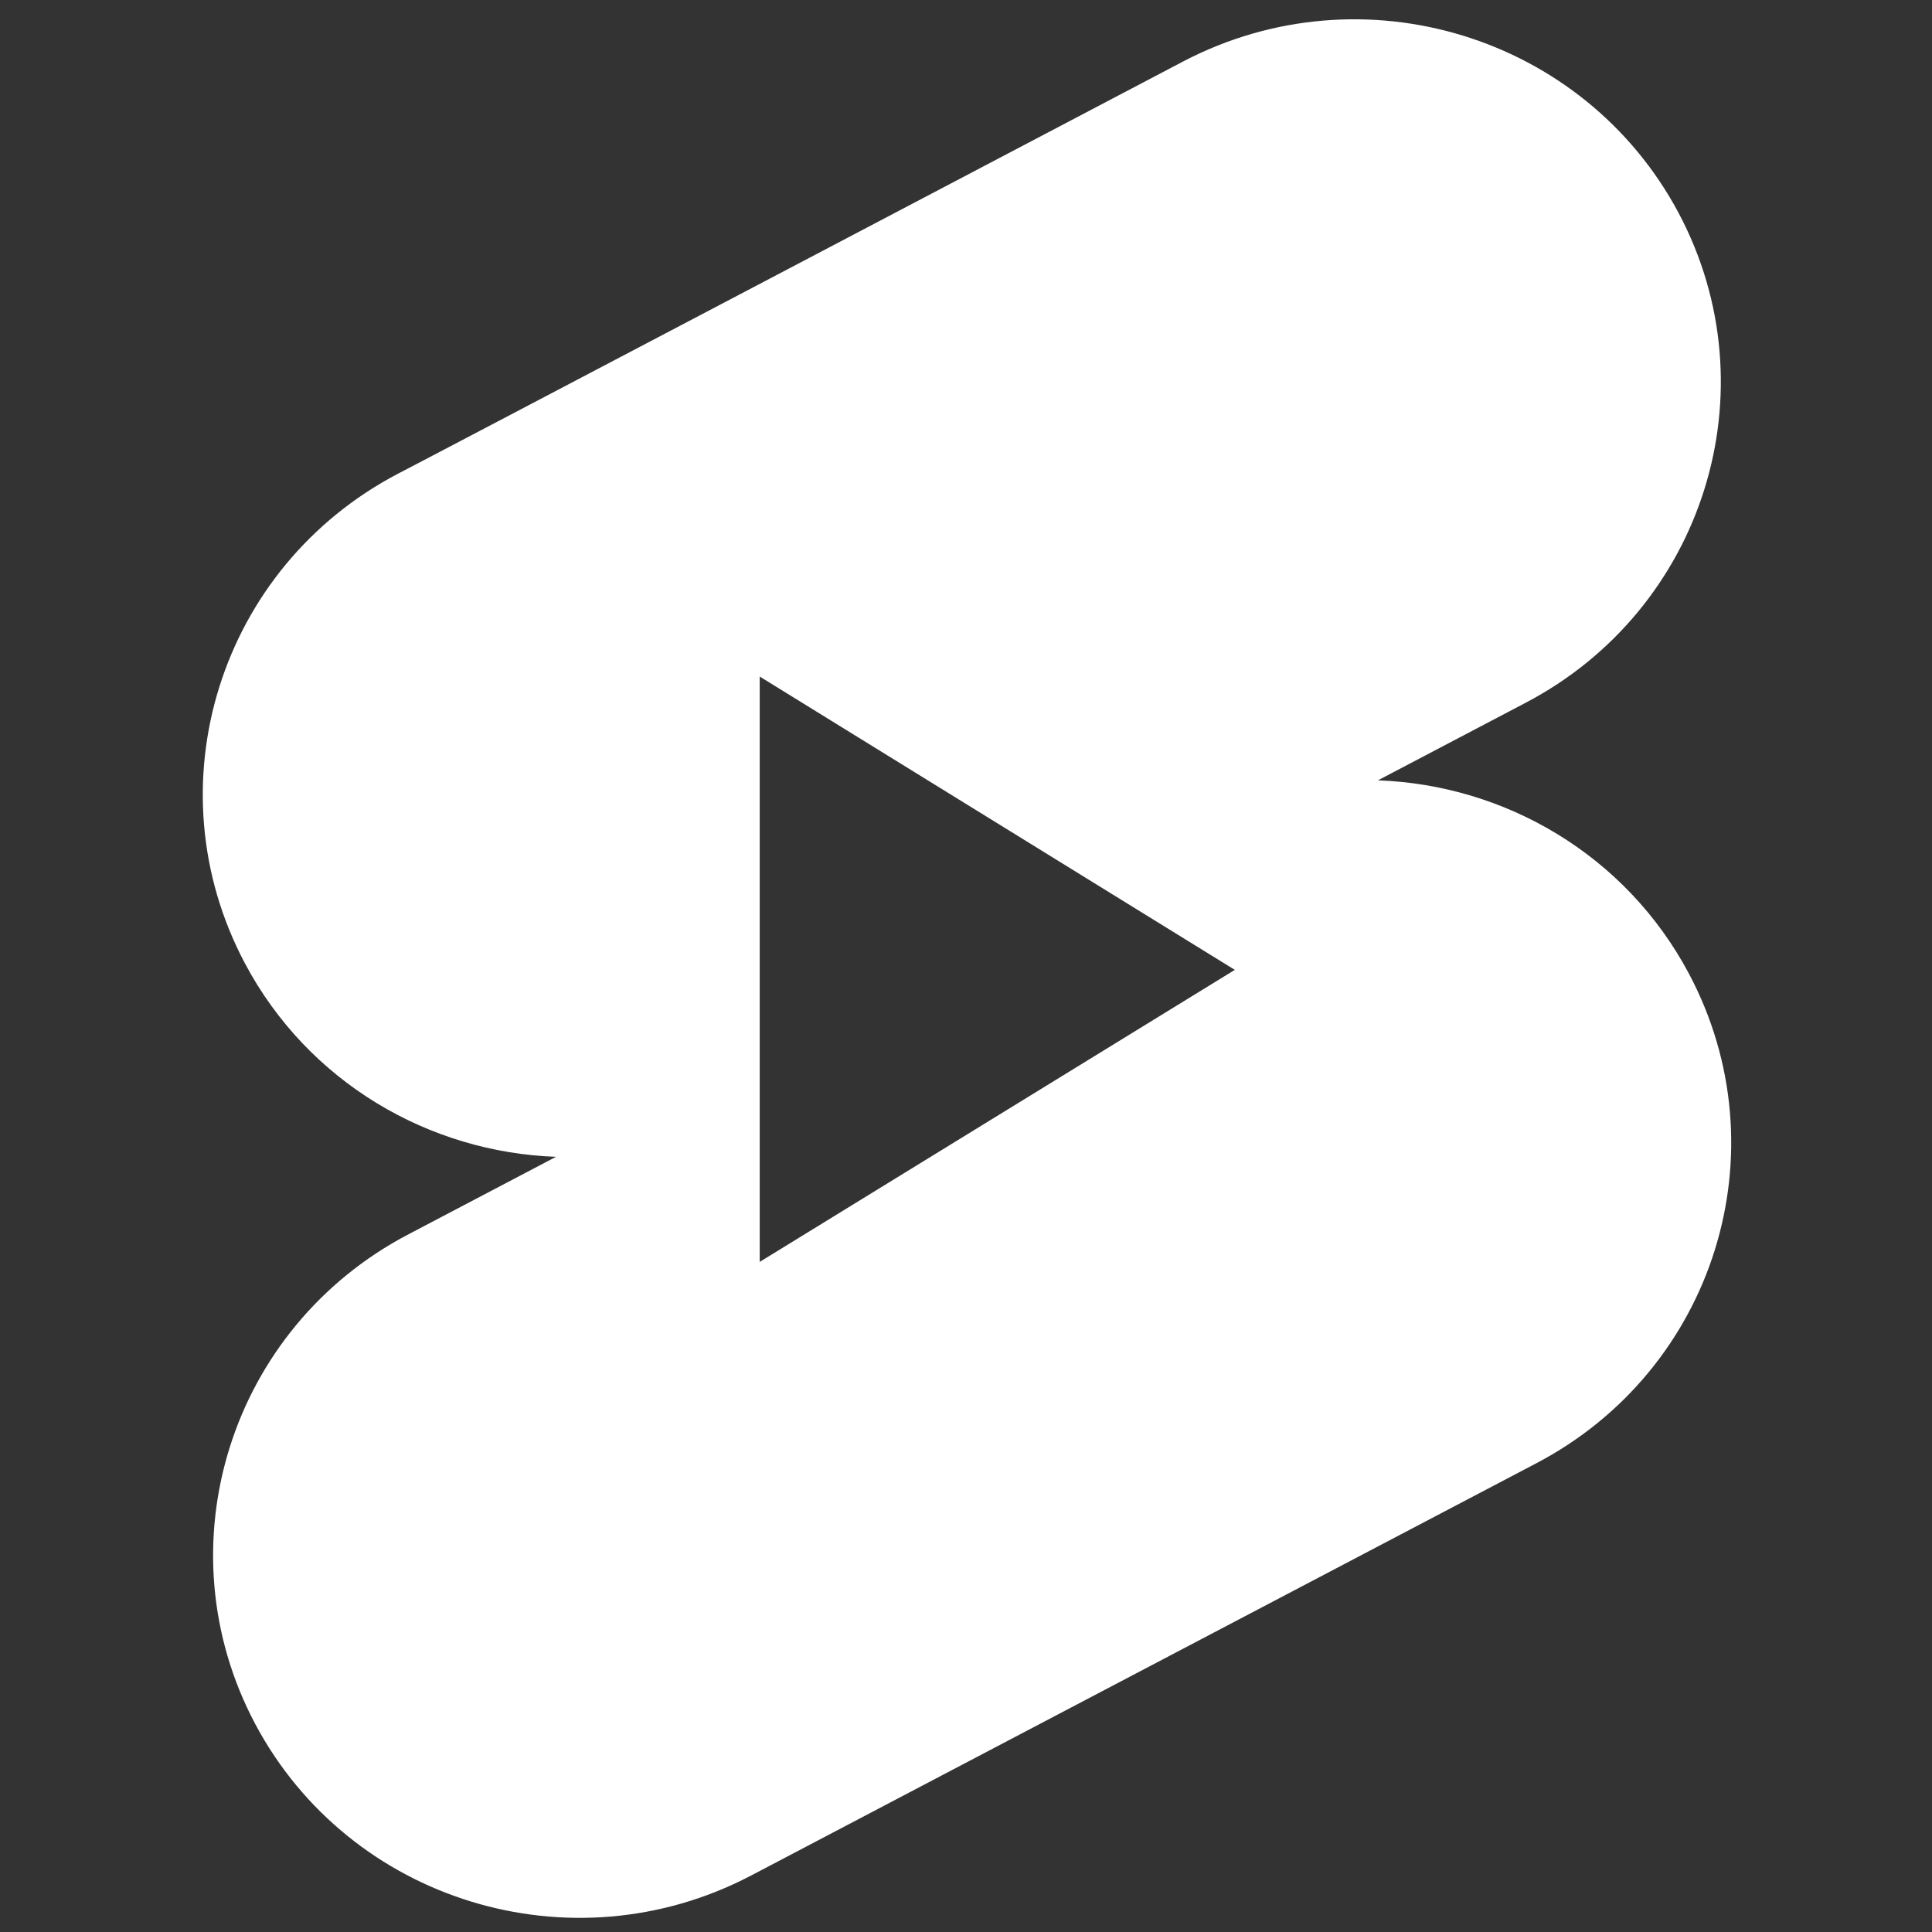
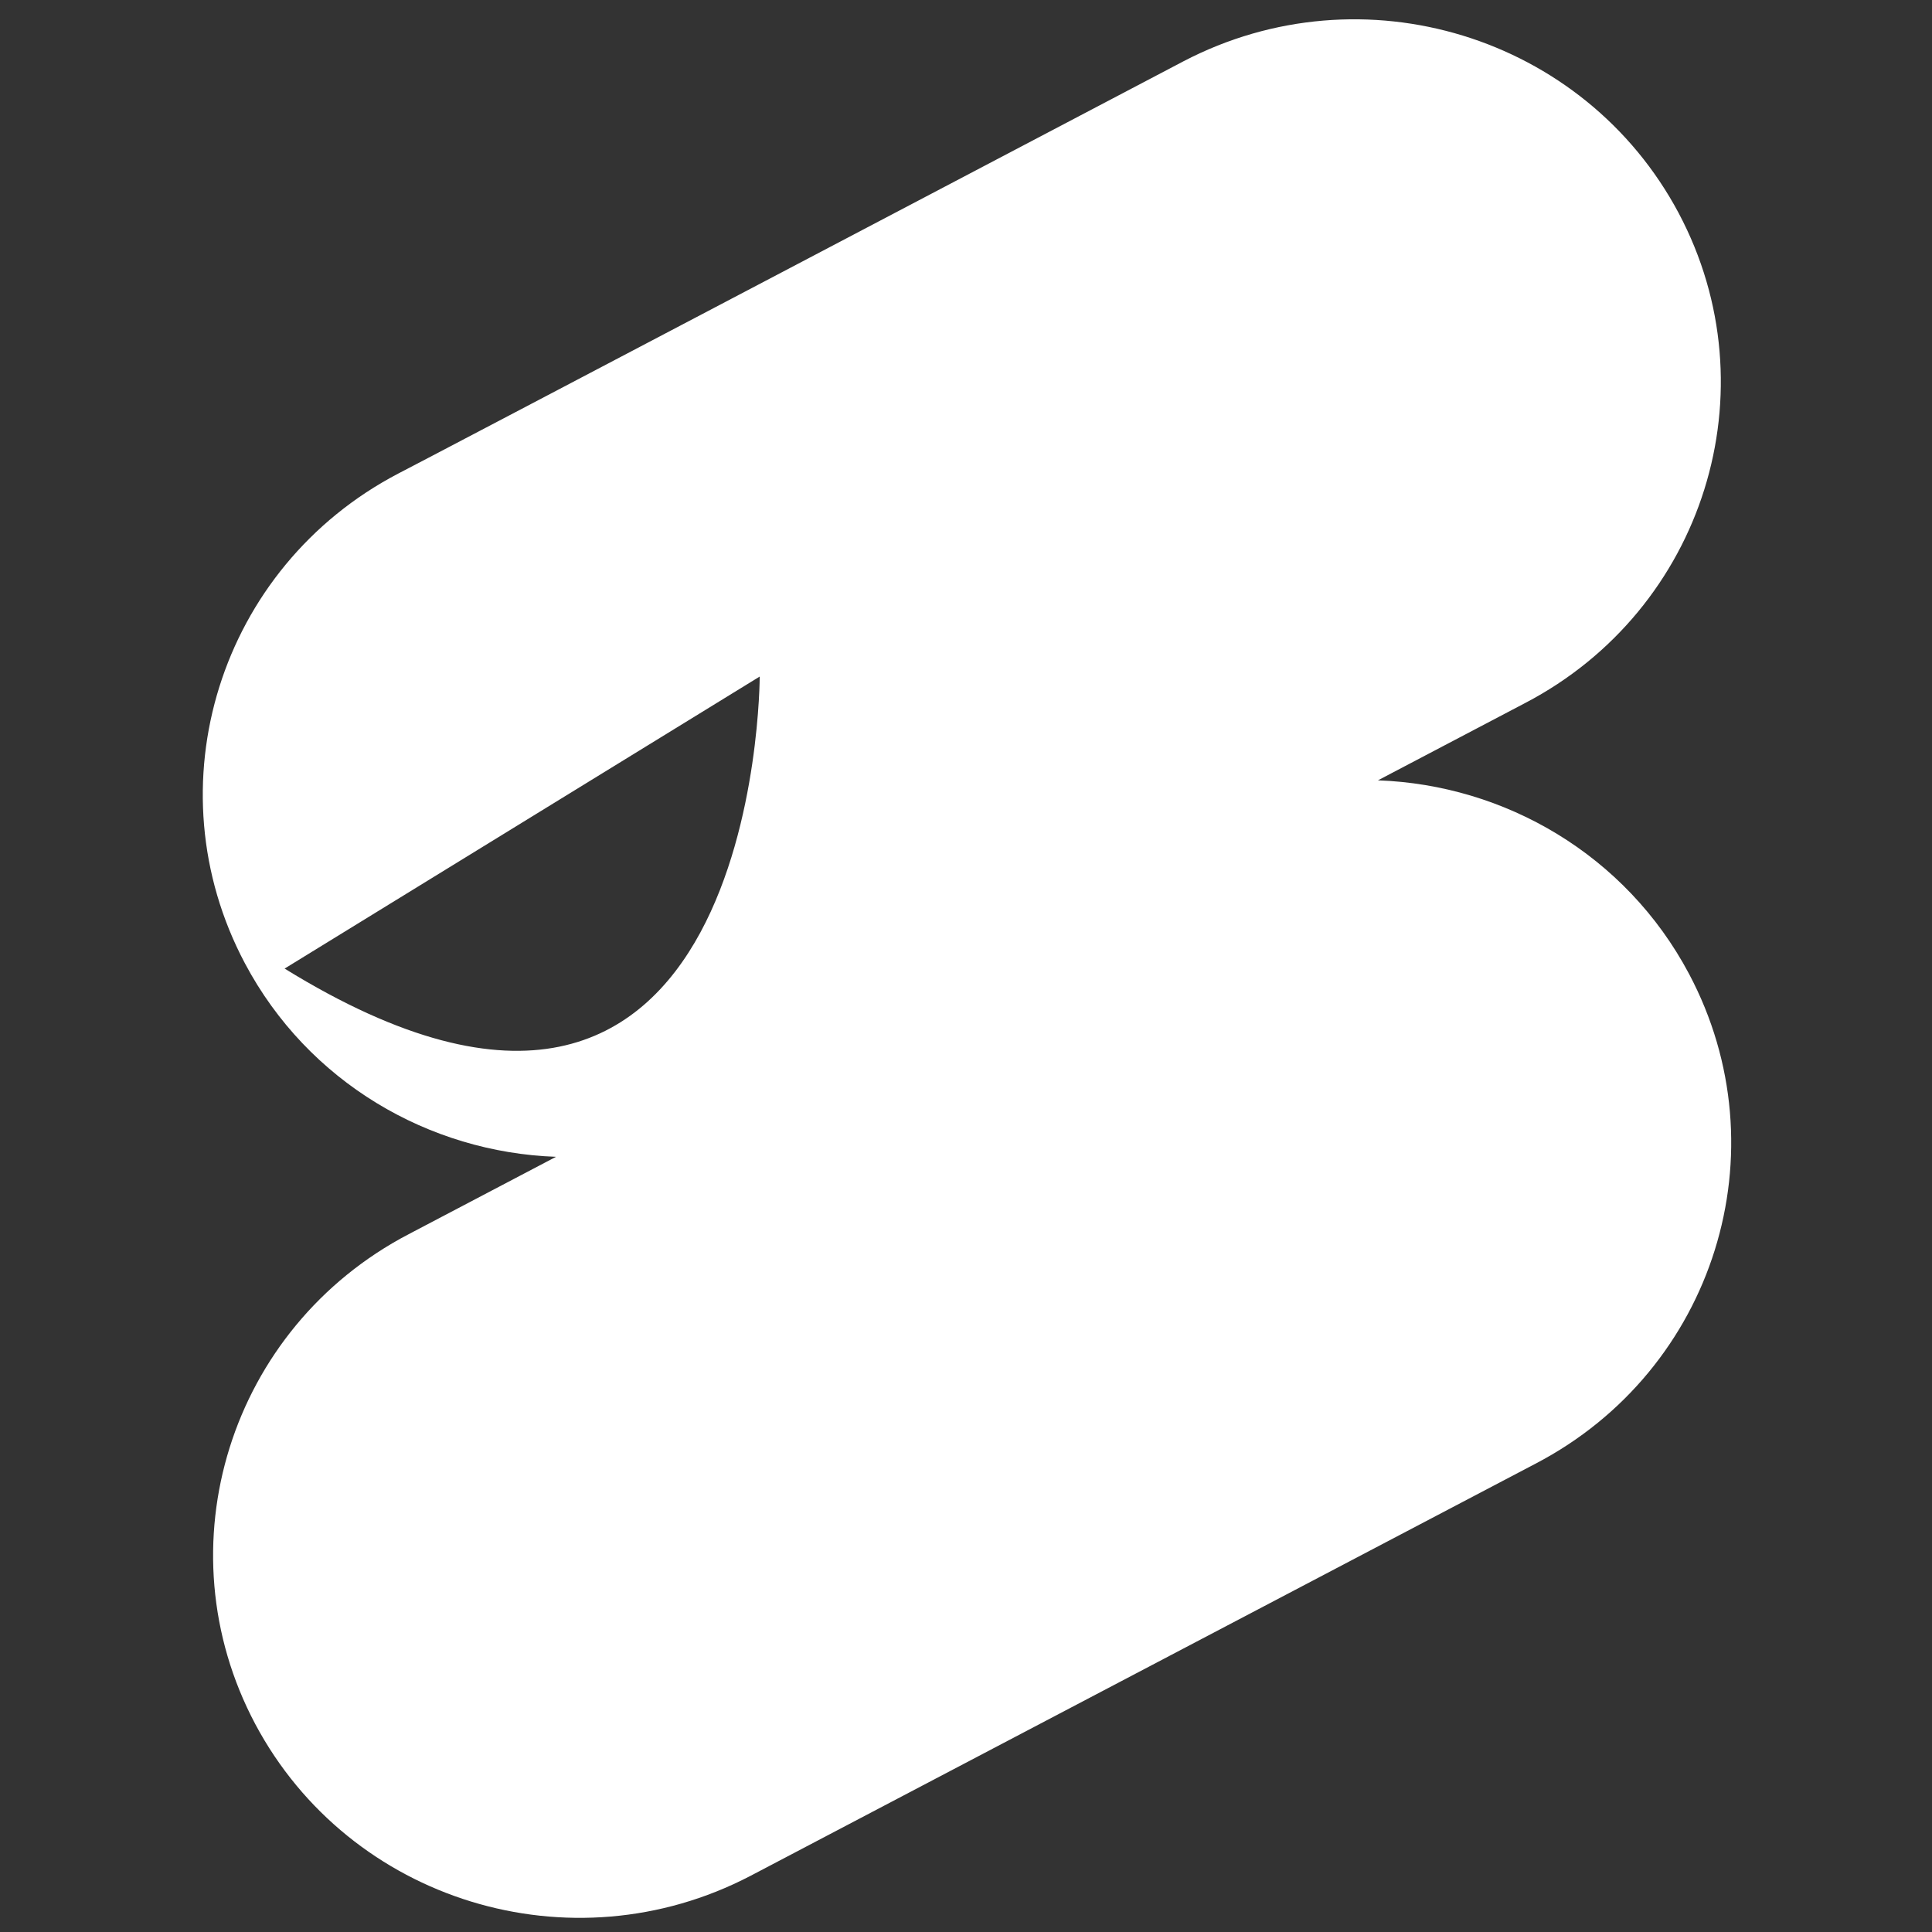
<svg xmlns="http://www.w3.org/2000/svg" version="1.1" id="Слой_1" x="0px" y="0px" viewBox="0 0 599.4 599.4" style="enable-background:new 0 0 599.4 599.4;" xml:space="preserve">
  <rect x="0" y="0" width="599.4" height="599.4" fill="#333333" stroke="none" />
  <style type="text/css">
	.st0{fill-rule:evenodd;clip-rule:evenodd;fill:#FFFFFF;}
</style>
-   <path class="st0" d="M367.2,19c55.6-29,124.3-7.9,153.6,47.1c29.2,55,7.9,123-47.6,152l-45.7,24c39.4,1.4,76.9,23.1,96.5,60  c29.2,55,8,123-47.6,152L232.8,582c-55.6,29-124.3,7.9-153.6-47.1c-29.2-55-7.9-123,47.6-152l45.7-24c-39.4-1.4-76.9-23.1-96.5-60  c-29.2-55-7.9-123,47.6-152C123.6,147,367.2,19,367.2,19z M235.7,209.9l147.4,91l-147.4,90.6C235.7,391.5,235.7,209.9,235.7,209.9z" />
+   <path class="st0" d="M367.2,19c55.6-29,124.3-7.9,153.6,47.1c29.2,55,7.9,123-47.6,152l-45.7,24c39.4,1.4,76.9,23.1,96.5,60  c29.2,55,8,123-47.6,152L232.8,582c-55.6,29-124.3,7.9-153.6-47.1c-29.2-55-7.9-123,47.6-152l45.7-24c-39.4-1.4-76.9-23.1-96.5-60  c-29.2-55-7.9-123,47.6-152C123.6,147,367.2,19,367.2,19z M235.7,209.9l-147.4,90.6C235.7,391.5,235.7,209.9,235.7,209.9z" />
</svg>